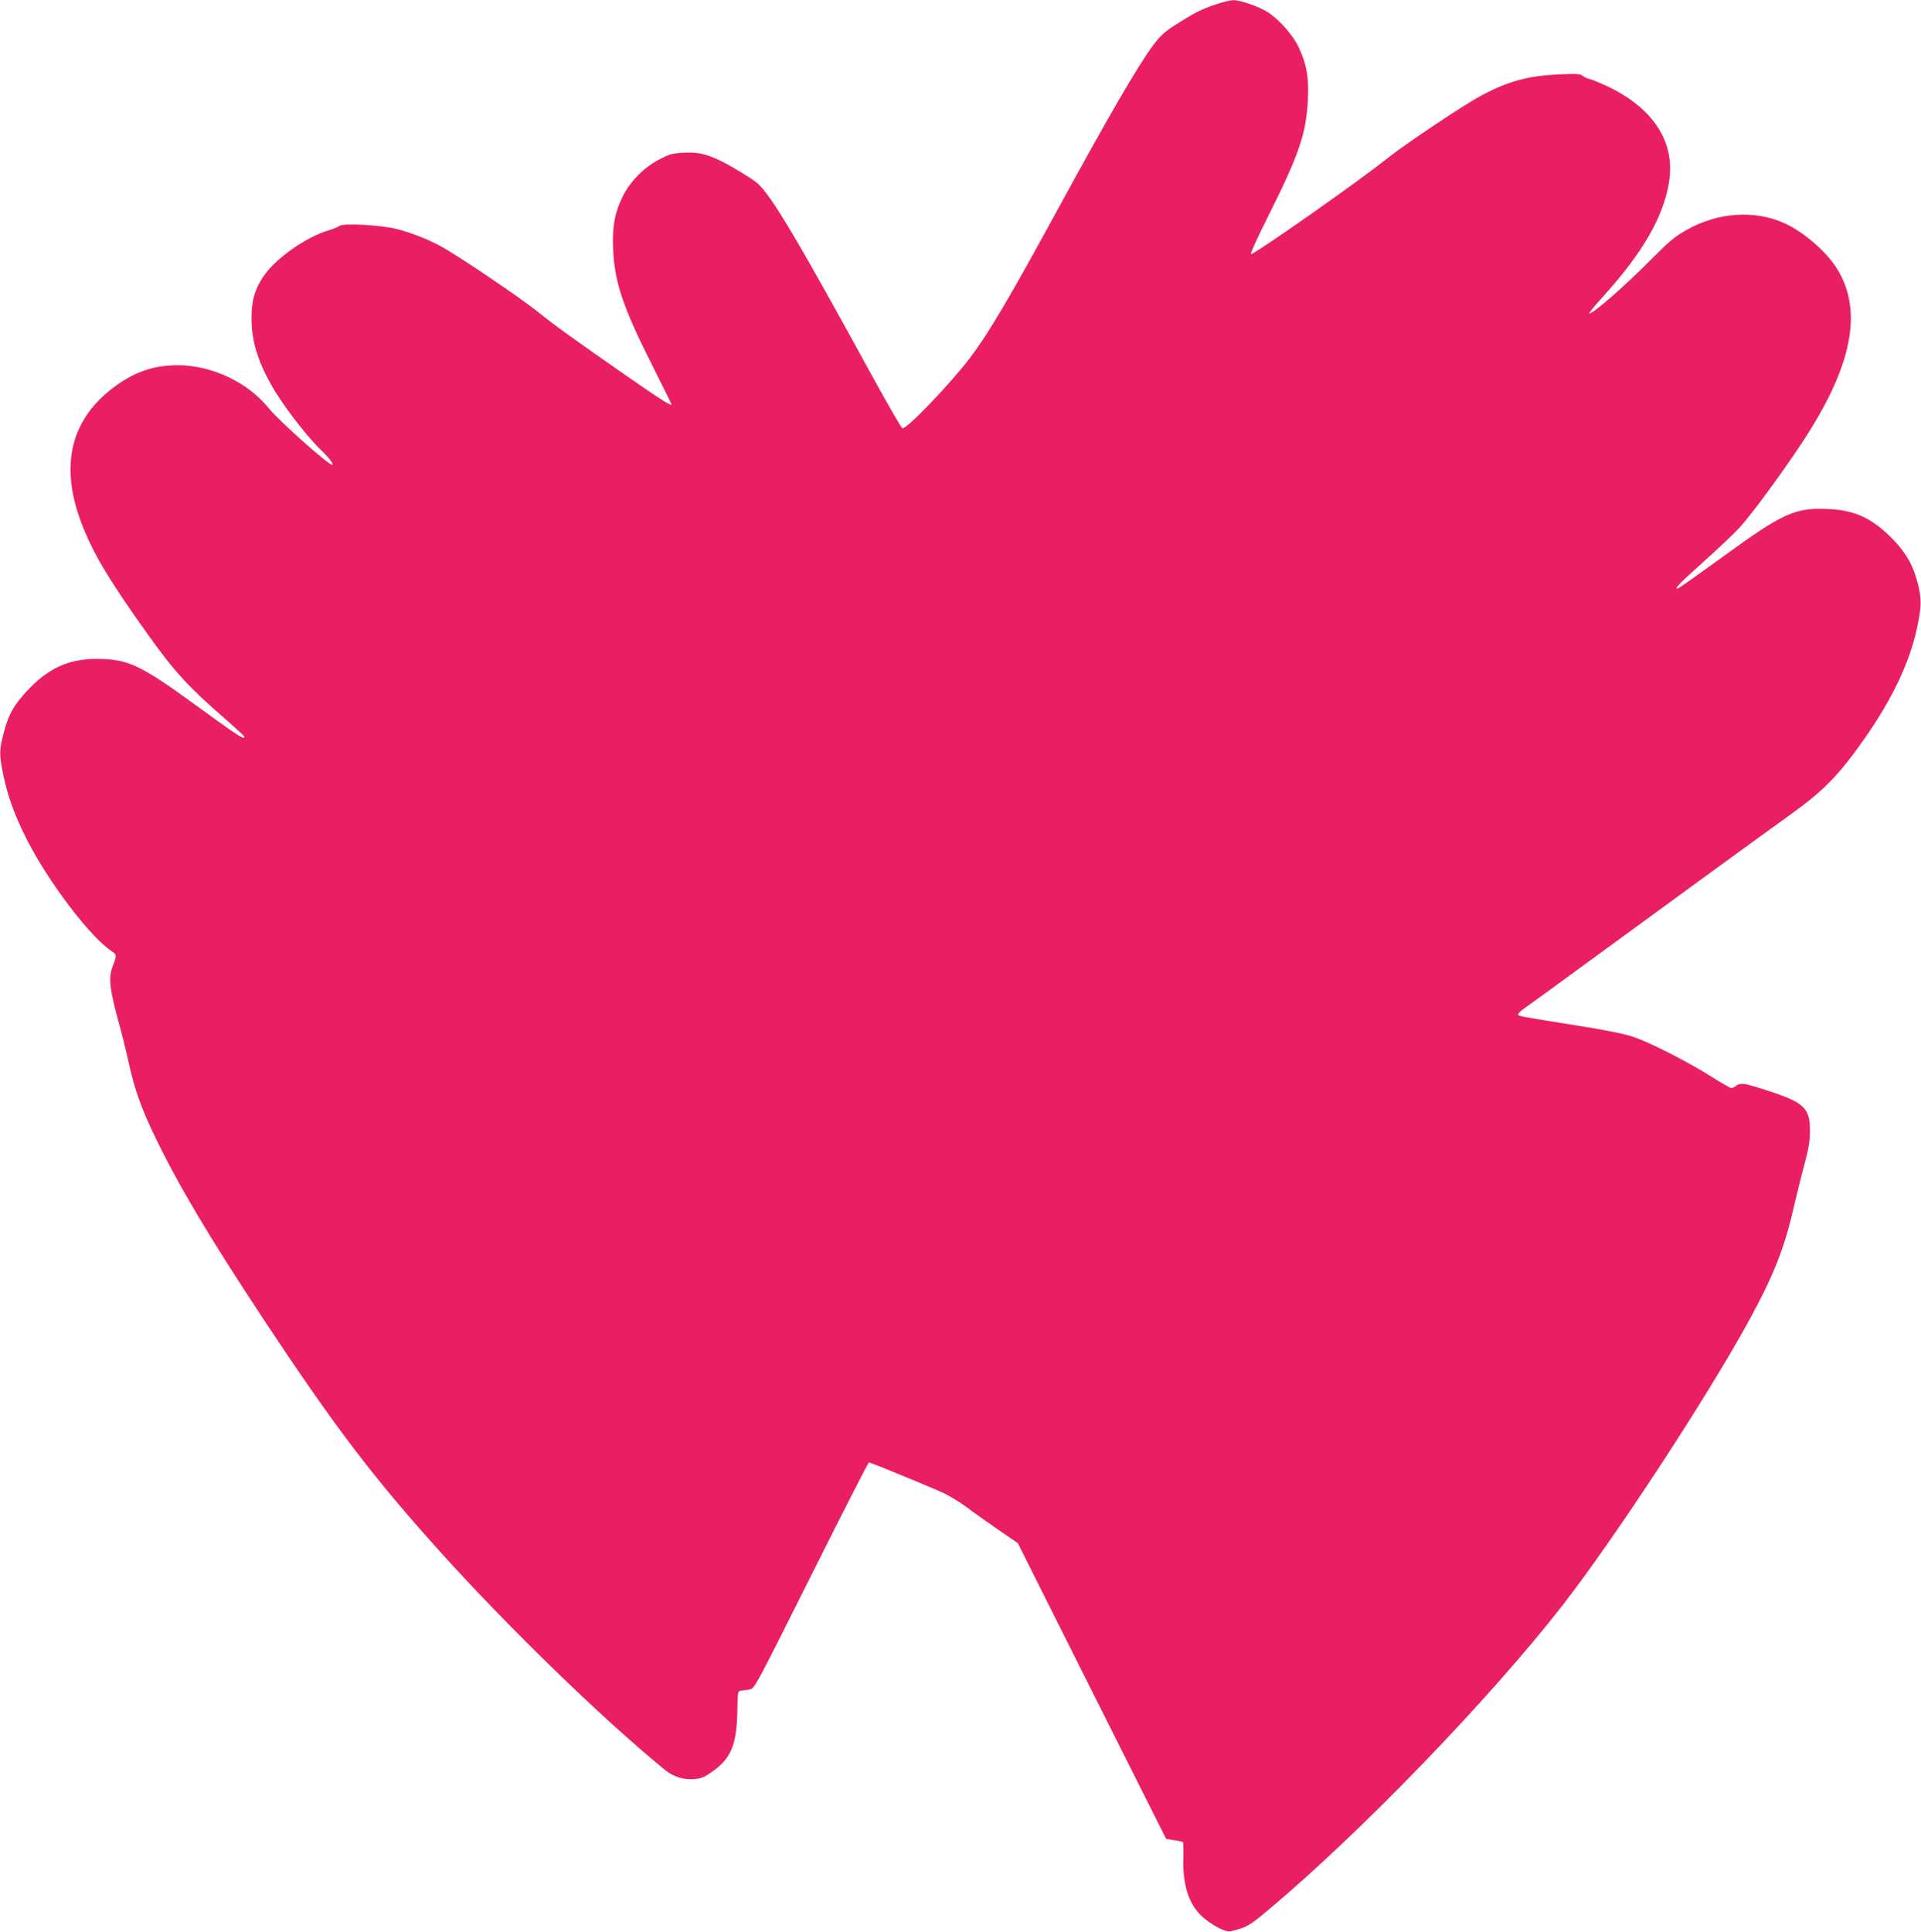
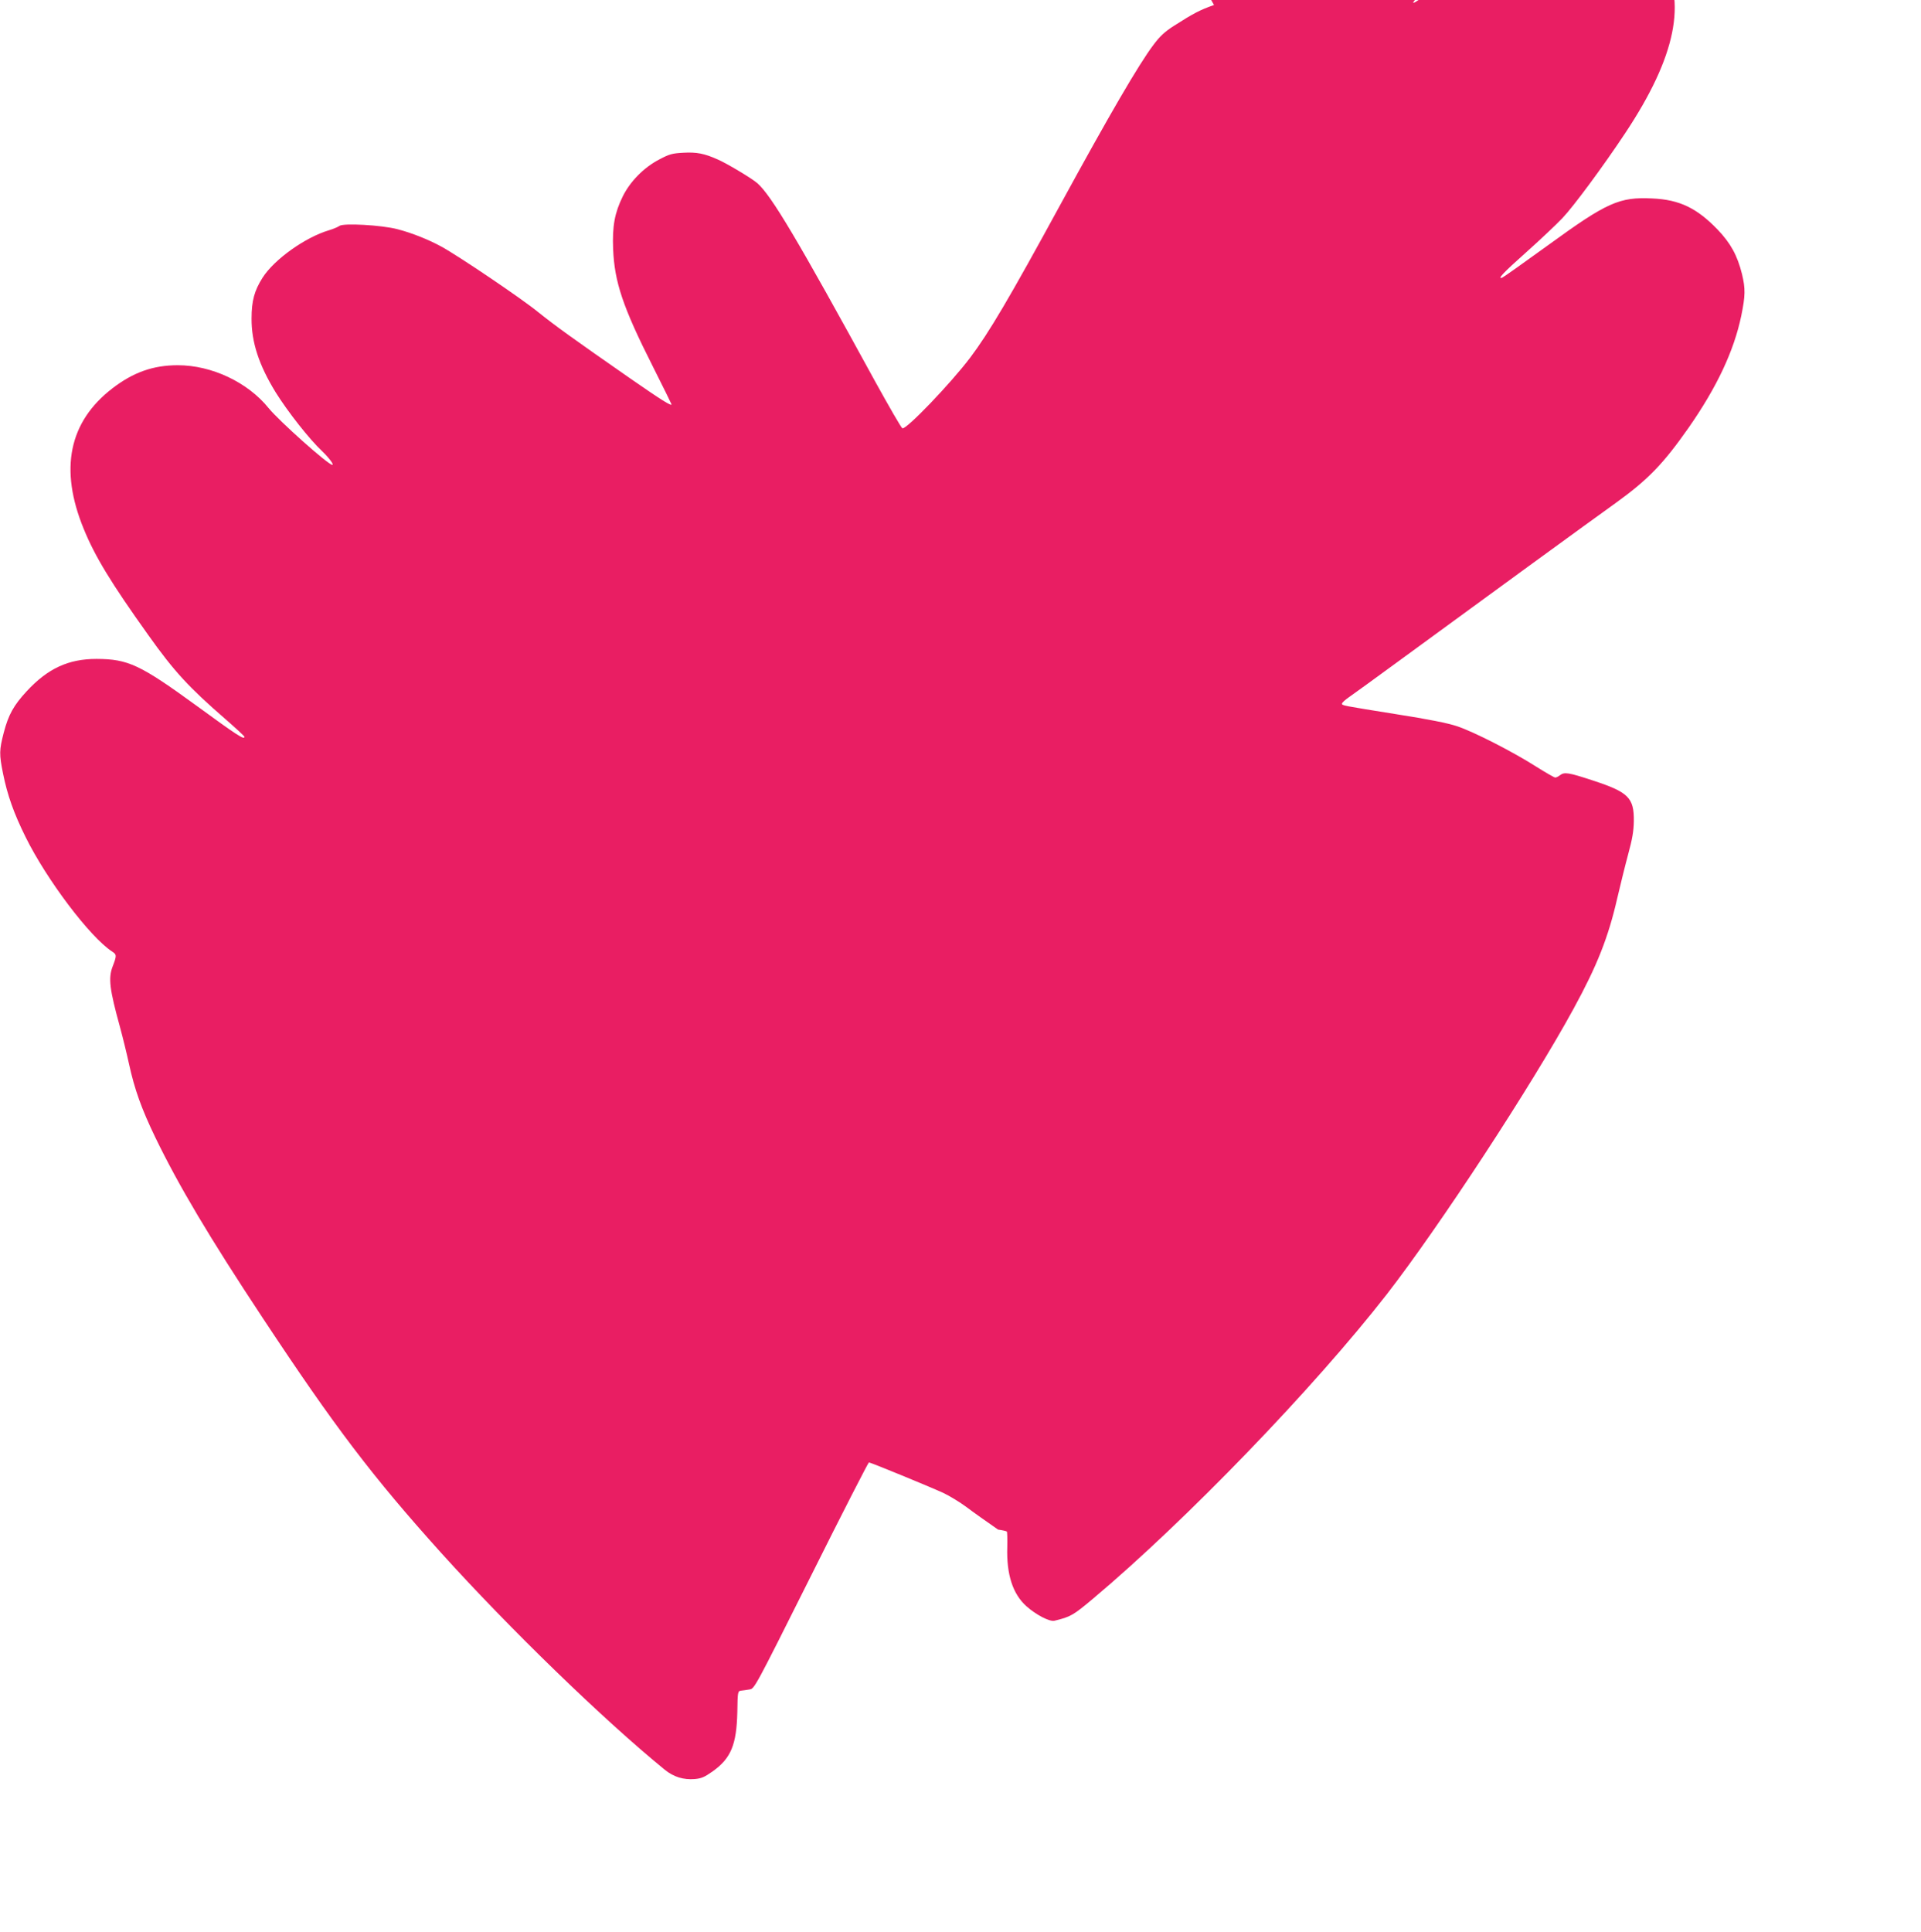
<svg xmlns="http://www.w3.org/2000/svg" version="1.0" width="1273pt" height="1280pt" viewBox="0 0 1273 1280" preserveAspectRatio="xMidYMid meet">
  <g transform="translate(0,1280) scale(0.1,-0.1)" fill="#e91e63" stroke="none">
-     <path d="M8045 12767 c-93 -33 -134 -54 -267 -139 -59 -38 -91 -67 -135 -126 -97 -129 -291 -462 -613 -1052 -343 -629 -476 -854 -601 -1020 -130 -172 -423 -477 -449 -468 -7 2 -88 143 -182 313 -514 940 -686 1229 -779 1311 -35 31 -202 131 -262 157 -89 40 -141 50 -229 45 -73 -4 -92 -9 -158 -44 -103 -53 -194 -146 -243 -245 -54 -110 -70 -197 -64 -349 9 -219 64 -384 264 -780 68 -135 123 -247 123 -249 0 -14 -65 27 -270 169 -394 274 -500 351 -615 443 -109 89 -525 370 -640 433 -86 47 -197 91 -290 115 -105 28 -362 42 -386 22 -9 -7 -40 -20 -70 -29 -157 -47 -361 -192 -439 -314 -54 -85 -73 -153 -73 -270 -1 -158 49 -309 160 -490 80 -128 222 -309 308 -390 44 -42 80 -90 67 -90 -27 0 -352 290 -422 376 -139 172 -378 284 -602 284 -163 0 -295 -47 -433 -153 -289 -222 -353 -536 -190 -932 74 -182 182 -359 427 -702 172 -242 269 -347 512 -558 69 -60 126 -113 126 -117 0 -22 -48 9 -315 204 -378 275 -456 311 -665 312 -187 0 -323 -63 -463 -214 -87 -94 -121 -156 -152 -274 -30 -116 -31 -142 -5 -271 29 -144 72 -265 150 -422 140 -283 426 -662 573 -758 31 -20 31 -27 3 -100 -29 -76 -20 -150 49 -400 18 -66 45 -176 60 -245 37 -169 82 -295 174 -486 156 -322 357 -660 714 -1200 474 -717 726 -1049 1181 -1554 454 -503 1075 -1105 1481 -1436 59 -48 124 -68 199 -62 44 4 65 13 120 52 120 86 157 176 162 391 2 138 3 140 26 143 13 1 38 5 56 8 32 5 36 13 407 754 206 413 379 750 383 750 12 0 401 -160 493 -202 42 -20 111 -62 154 -94 43 -33 137 -99 209 -149 l131 -90 491 -980 492 -980 53 -8 c29 -4 55 -10 58 -13 3 -3 4 -49 3 -102 -6 -181 36 -312 127 -393 64 -57 153 -103 185 -96 108 26 125 36 257 147 612 514 1465 1398 1945 2015 350 451 962 1386 1238 1892 158 289 231 475 290 733 20 85 52 216 72 290 28 102 37 156 38 220 2 156 -35 193 -270 270 -164 54 -190 58 -220 35 -10 -8 -24 -15 -31 -15 -6 0 -62 32 -124 71 -155 99 -415 232 -526 269 -63 21 -189 46 -405 80 -361 58 -358 57 -358 70 0 6 21 25 47 43 25 17 175 126 332 241 530 388 1275 931 1436 1046 213 154 312 256 480 495 188 269 302 510 351 745 27 132 28 179 5 275 -31 125 -76 206 -162 296 -138 143 -253 198 -432 206 -219 11 -301 -26 -689 -308 -160 -116 -297 -213 -305 -216 -38 -15 3 30 155 165 92 82 201 185 242 228 73 76 271 344 417 564 337 507 412 878 236 1160 -73 116 -220 242 -348 301 -197 89 -440 73 -647 -44 -79 -44 -114 -73 -238 -198 -176 -178 -395 -368 -408 -355 -3 3 31 44 74 92 277 303 419 547 455 783 40 263 -107 487 -415 632 -44 20 -94 41 -111 45 -16 3 -38 14 -48 22 -14 13 -40 14 -160 9 -203 -10 -333 -45 -512 -141 -115 -61 -502 -320 -620 -414 -193 -155 -892 -645 -906 -636 -5 3 43 107 105 232 215 428 262 565 273 793 7 149 -9 236 -62 348 -39 81 -129 182 -205 231 -58 37 -182 80 -230 79 -19 -1 -76 -15 -125 -32z" />
+     <path d="M8045 12767 c-93 -33 -134 -54 -267 -139 -59 -38 -91 -67 -135 -126 -97 -129 -291 -462 -613 -1052 -343 -629 -476 -854 -601 -1020 -130 -172 -423 -477 -449 -468 -7 2 -88 143 -182 313 -514 940 -686 1229 -779 1311 -35 31 -202 131 -262 157 -89 40 -141 50 -229 45 -73 -4 -92 -9 -158 -44 -103 -53 -194 -146 -243 -245 -54 -110 -70 -197 -64 -349 9 -219 64 -384 264 -780 68 -135 123 -247 123 -249 0 -14 -65 27 -270 169 -394 274 -500 351 -615 443 -109 89 -525 370 -640 433 -86 47 -197 91 -290 115 -105 28 -362 42 -386 22 -9 -7 -40 -20 -70 -29 -157 -47 -361 -192 -439 -314 -54 -85 -73 -153 -73 -270 -1 -158 49 -309 160 -490 80 -128 222 -309 308 -390 44 -42 80 -90 67 -90 -27 0 -352 290 -422 376 -139 172 -378 284 -602 284 -163 0 -295 -47 -433 -153 -289 -222 -353 -536 -190 -932 74 -182 182 -359 427 -702 172 -242 269 -347 512 -558 69 -60 126 -113 126 -117 0 -22 -48 9 -315 204 -378 275 -456 311 -665 312 -187 0 -323 -63 -463 -214 -87 -94 -121 -156 -152 -274 -30 -116 -31 -142 -5 -271 29 -144 72 -265 150 -422 140 -283 426 -662 573 -758 31 -20 31 -27 3 -100 -29 -76 -20 -150 49 -400 18 -66 45 -176 60 -245 37 -169 82 -295 174 -486 156 -322 357 -660 714 -1200 474 -717 726 -1049 1181 -1554 454 -503 1075 -1105 1481 -1436 59 -48 124 -68 199 -62 44 4 65 13 120 52 120 86 157 176 162 391 2 138 3 140 26 143 13 1 38 5 56 8 32 5 36 13 407 754 206 413 379 750 383 750 12 0 401 -160 493 -202 42 -20 111 -62 154 -94 43 -33 137 -99 209 -149 c29 -4 55 -10 58 -13 3 -3 4 -49 3 -102 -6 -181 36 -312 127 -393 64 -57 153 -103 185 -96 108 26 125 36 257 147 612 514 1465 1398 1945 2015 350 451 962 1386 1238 1892 158 289 231 475 290 733 20 85 52 216 72 290 28 102 37 156 38 220 2 156 -35 193 -270 270 -164 54 -190 58 -220 35 -10 -8 -24 -15 -31 -15 -6 0 -62 32 -124 71 -155 99 -415 232 -526 269 -63 21 -189 46 -405 80 -361 58 -358 57 -358 70 0 6 21 25 47 43 25 17 175 126 332 241 530 388 1275 931 1436 1046 213 154 312 256 480 495 188 269 302 510 351 745 27 132 28 179 5 275 -31 125 -76 206 -162 296 -138 143 -253 198 -432 206 -219 11 -301 -26 -689 -308 -160 -116 -297 -213 -305 -216 -38 -15 3 30 155 165 92 82 201 185 242 228 73 76 271 344 417 564 337 507 412 878 236 1160 -73 116 -220 242 -348 301 -197 89 -440 73 -647 -44 -79 -44 -114 -73 -238 -198 -176 -178 -395 -368 -408 -355 -3 3 31 44 74 92 277 303 419 547 455 783 40 263 -107 487 -415 632 -44 20 -94 41 -111 45 -16 3 -38 14 -48 22 -14 13 -40 14 -160 9 -203 -10 -333 -45 -512 -141 -115 -61 -502 -320 -620 -414 -193 -155 -892 -645 -906 -636 -5 3 43 107 105 232 215 428 262 565 273 793 7 149 -9 236 -62 348 -39 81 -129 182 -205 231 -58 37 -182 80 -230 79 -19 -1 -76 -15 -125 -32z" />
  </g>
</svg>